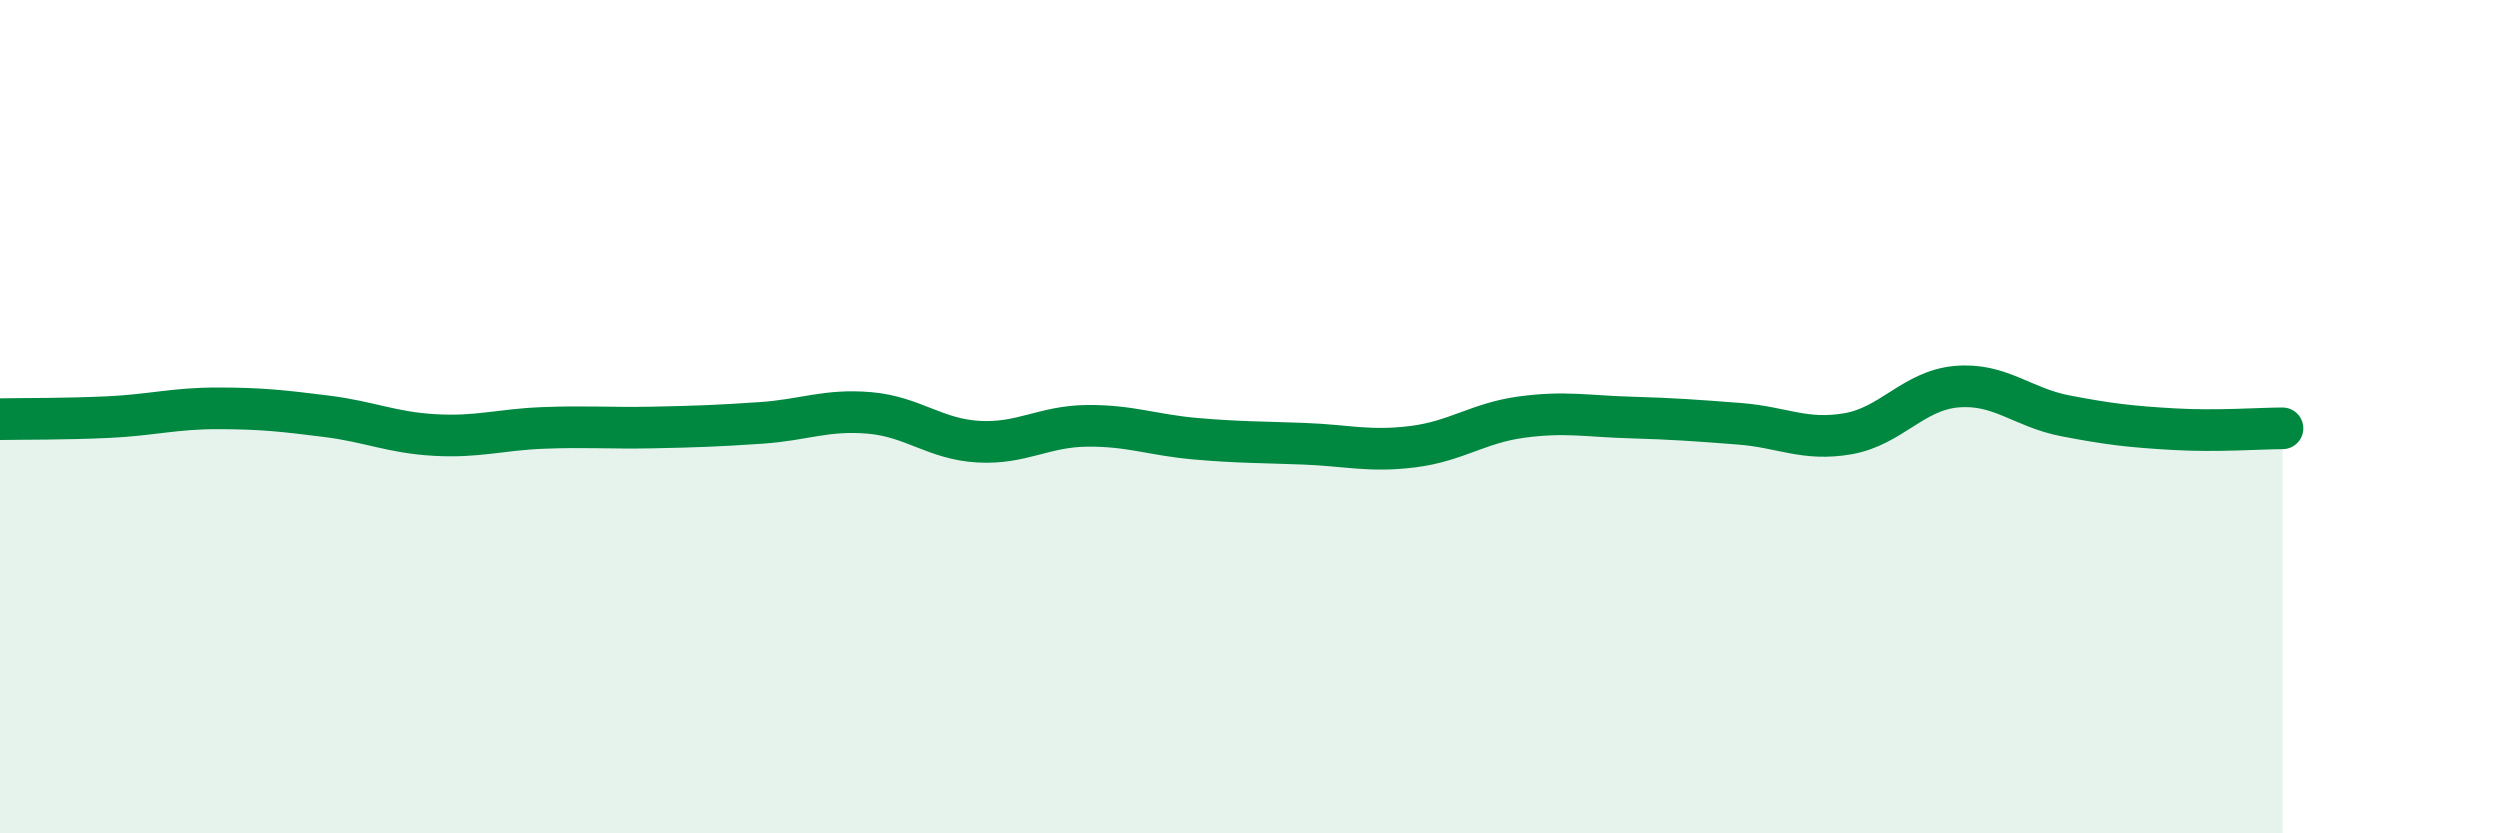
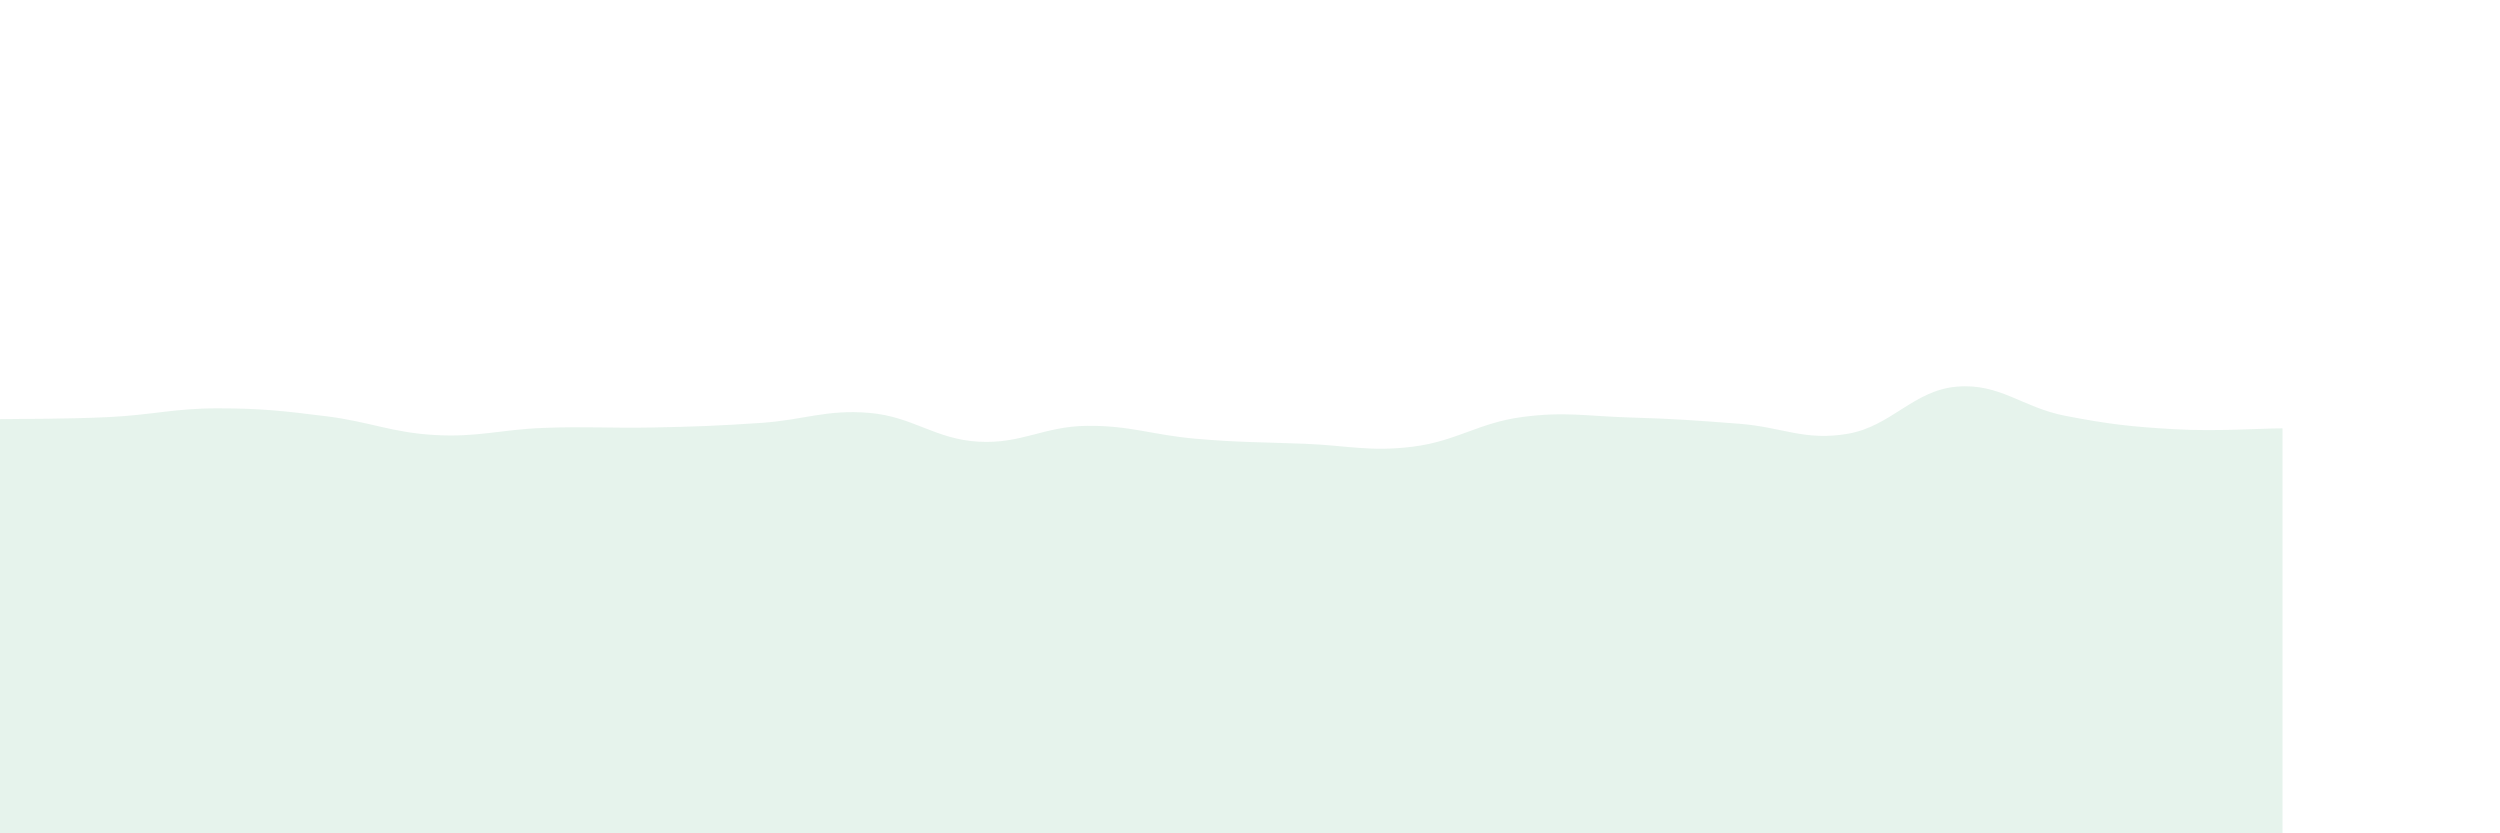
<svg xmlns="http://www.w3.org/2000/svg" width="60" height="20" viewBox="0 0 60 20">
  <path d="M 0,10.06 C 0.52,10.05 1.57,10.06 2.61,10.01 C 3.65,9.96 4.18,9.8 5.22,9.8 C 6.26,9.8 6.79,9.86 7.83,9.99 C 8.87,10.12 9.39,10.38 10.43,10.44 C 11.47,10.5 12,10.31 13.04,10.27 C 14.08,10.23 14.61,10.28 15.65,10.26 C 16.69,10.24 17.22,10.22 18.26,10.15 C 19.3,10.08 19.83,9.82 20.87,9.91 C 21.91,10 22.44,10.54 23.48,10.6 C 24.52,10.66 25.05,10.23 26.09,10.22 C 27.13,10.21 27.66,10.44 28.7,10.53 C 29.74,10.62 30.26,10.61 31.3,10.65 C 32.34,10.69 32.87,10.85 33.91,10.72 C 34.95,10.59 35.48,10.15 36.52,10.01 C 37.56,9.87 38.09,9.99 39.13,10.02 C 40.17,10.05 40.7,10.09 41.74,10.17 C 42.78,10.25 43.31,10.59 44.35,10.41 C 45.39,10.23 45.92,9.37 46.96,9.28 C 48,9.19 48.53,9.78 49.57,9.98 C 50.61,10.18 51.13,10.24 52.17,10.3 C 53.21,10.36 54.26,10.28 54.78,10.28L54.78 20L0 20Z" fill="#008740" opacity="0.1" stroke-linecap="round" stroke-linejoin="round" />
-   <path d="M 0,10.06 C 0.52,10.05 1.57,10.06 2.61,10.01 C 3.65,9.96 4.18,9.8 5.22,9.8 C 6.26,9.8 6.79,9.86 7.83,9.99 C 8.87,10.12 9.39,10.38 10.43,10.44 C 11.47,10.5 12,10.31 13.04,10.27 C 14.08,10.23 14.61,10.28 15.65,10.26 C 16.69,10.24 17.22,10.22 18.26,10.15 C 19.3,10.08 19.83,9.82 20.87,9.91 C 21.91,10 22.44,10.54 23.48,10.6 C 24.52,10.66 25.05,10.23 26.09,10.22 C 27.13,10.21 27.66,10.44 28.7,10.53 C 29.74,10.62 30.26,10.61 31.3,10.65 C 32.34,10.69 32.87,10.85 33.91,10.72 C 34.95,10.59 35.48,10.15 36.52,10.01 C 37.56,9.87 38.09,9.99 39.13,10.02 C 40.17,10.05 40.7,10.09 41.74,10.17 C 42.78,10.25 43.31,10.59 44.35,10.41 C 45.39,10.23 45.92,9.37 46.96,9.28 C 48,9.19 48.53,9.78 49.57,9.98 C 50.61,10.18 51.13,10.24 52.17,10.3 C 53.21,10.36 54.26,10.28 54.78,10.28" stroke="#008740" stroke-width="1" fill="none" stroke-linecap="round" stroke-linejoin="round" />
</svg>